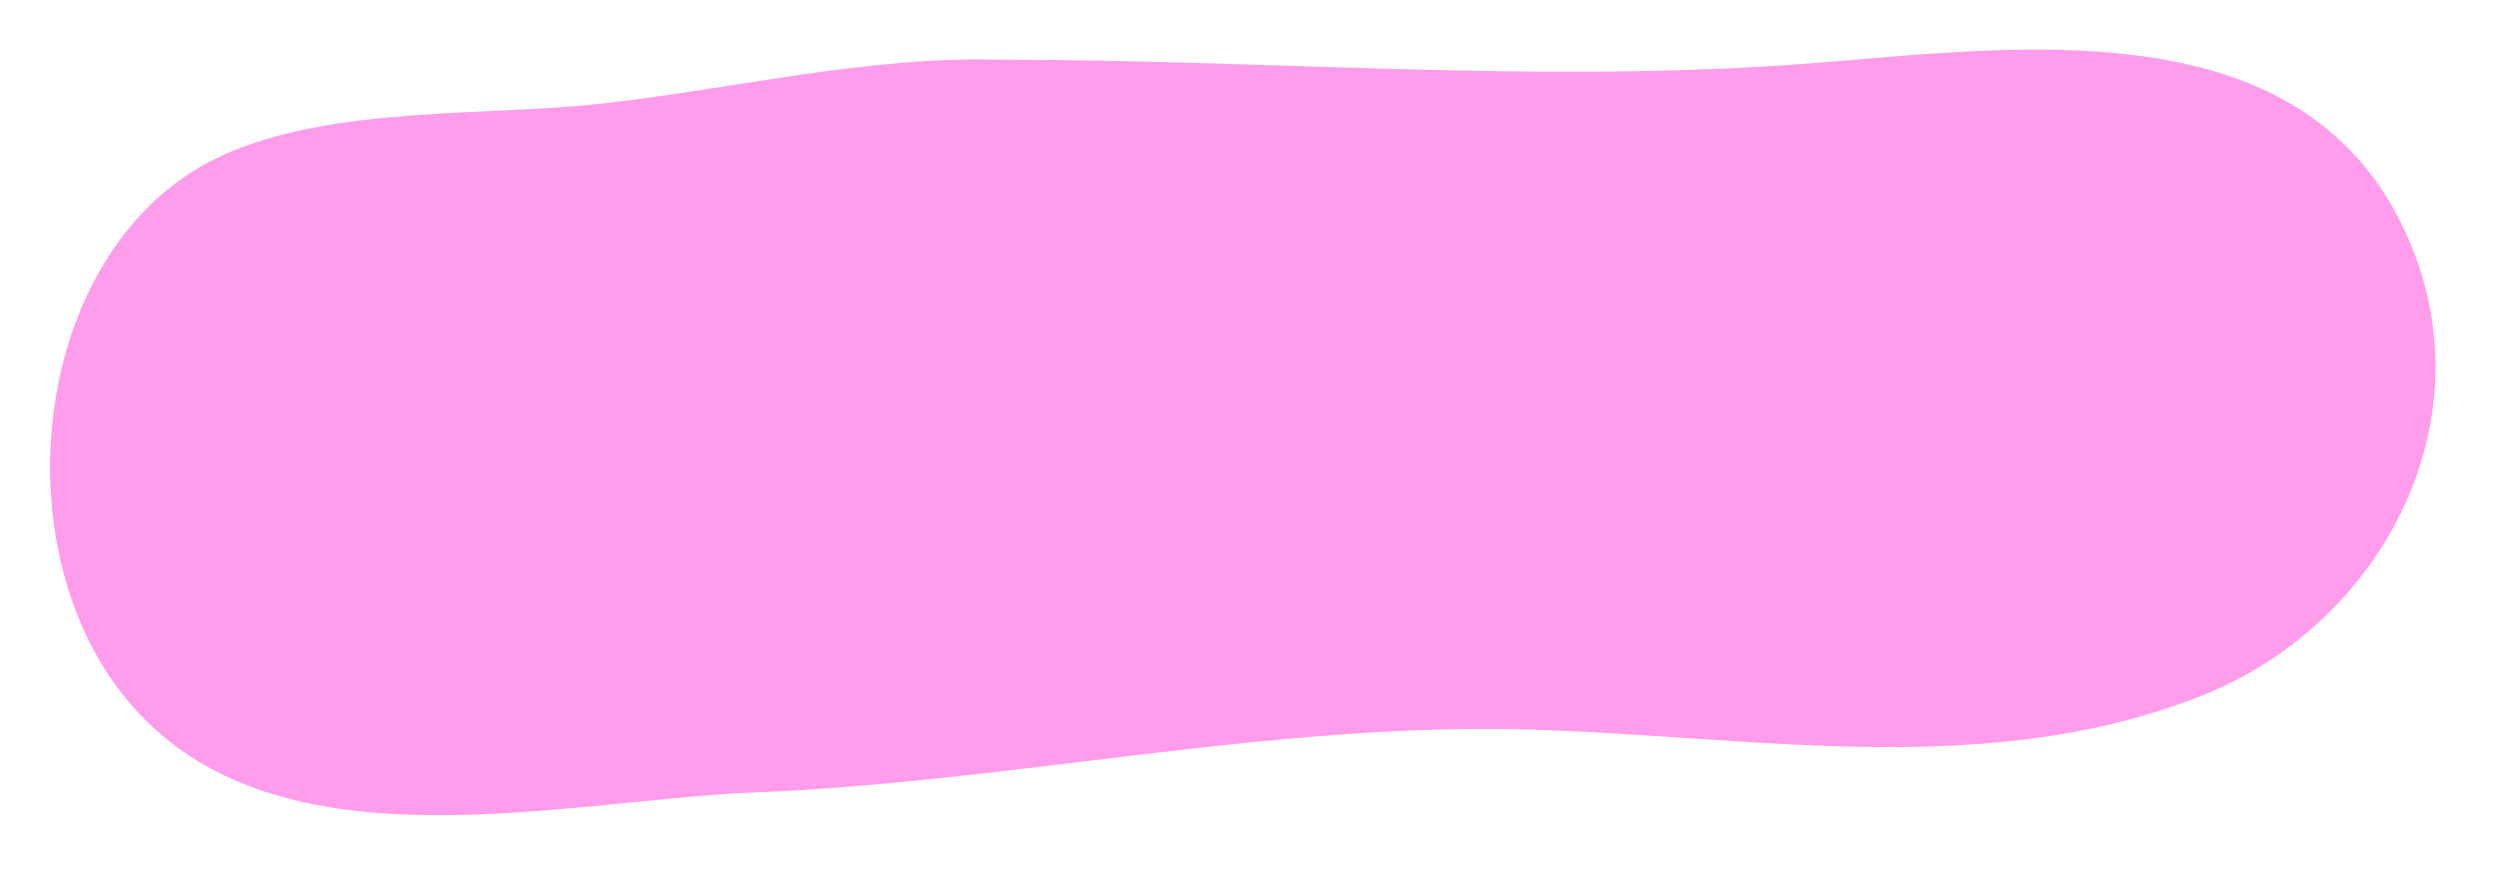
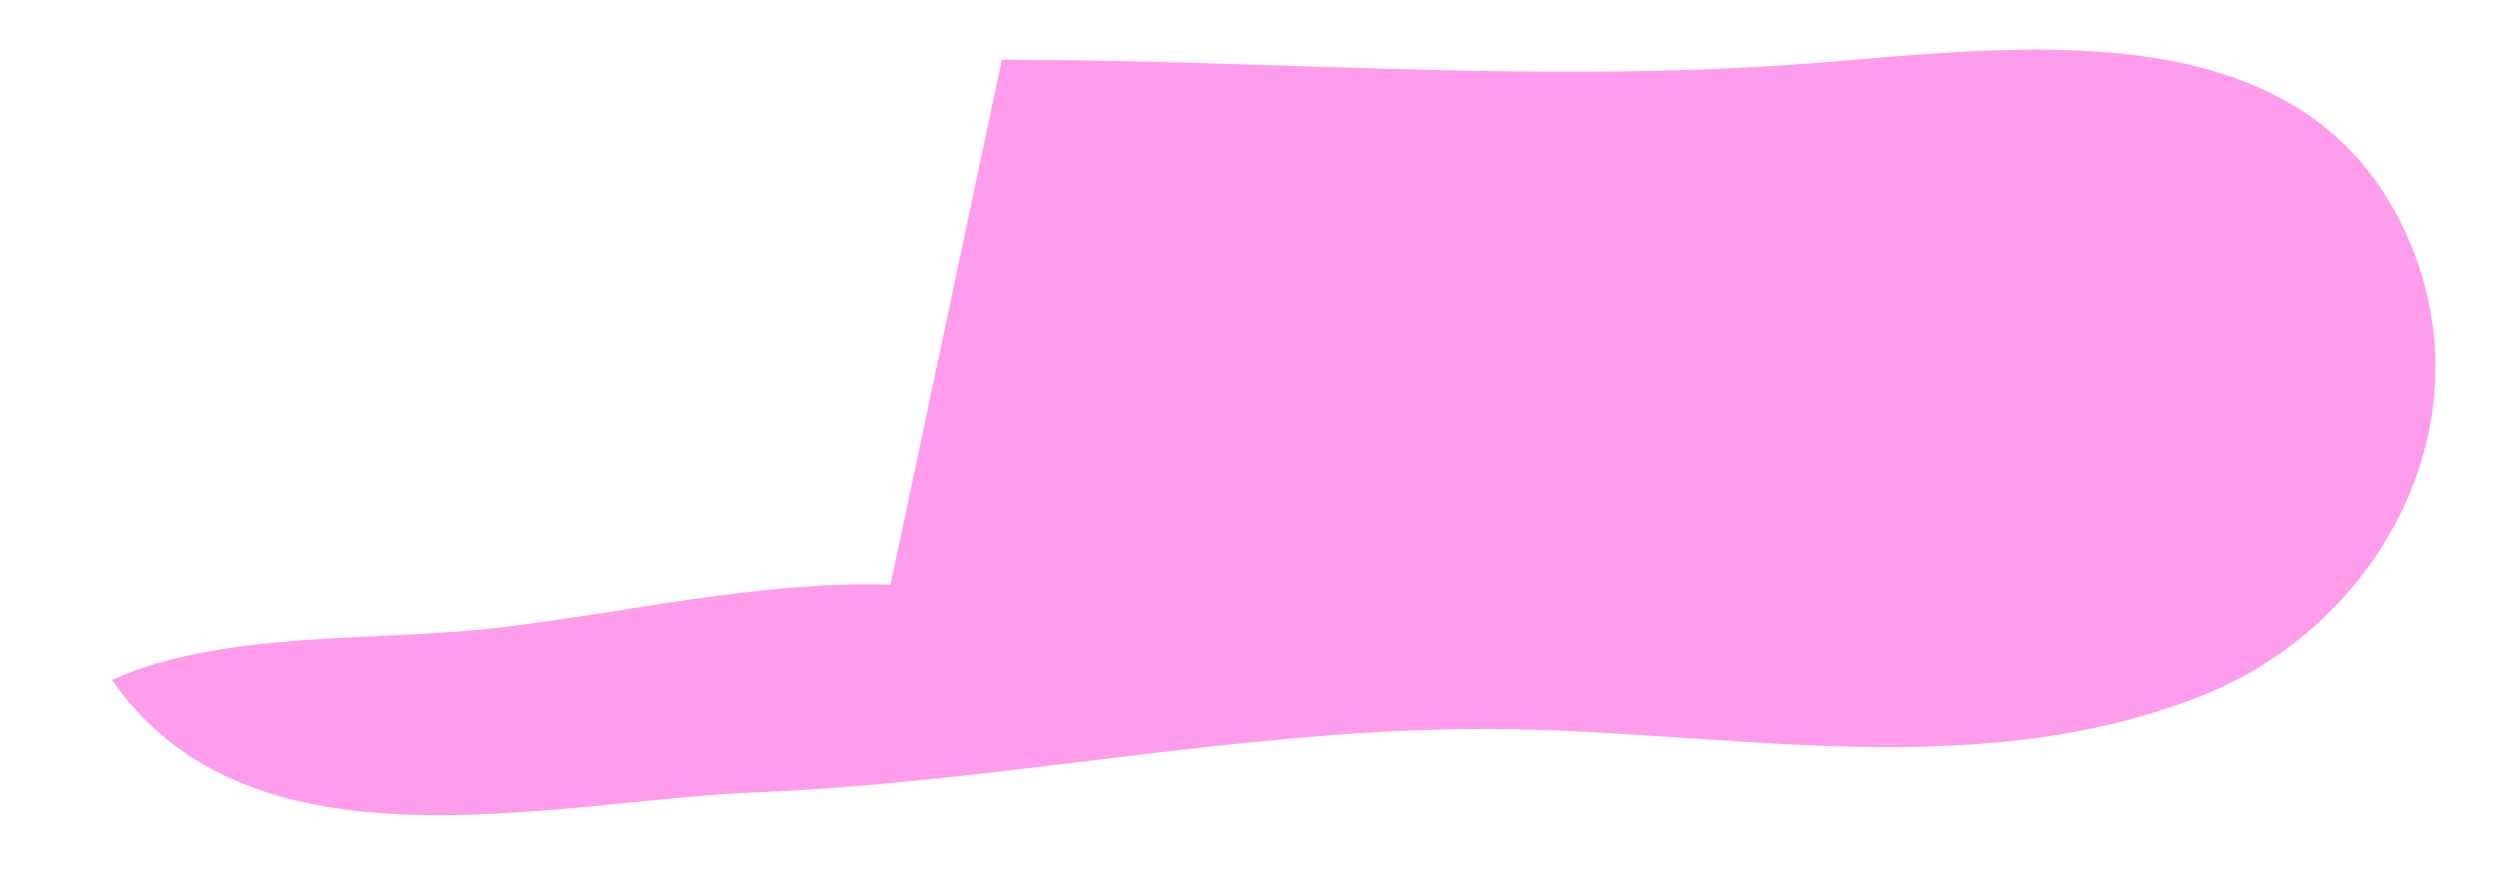
<svg xmlns="http://www.w3.org/2000/svg" data-name="Blob pelen" fill="#000000" height="181.2" preserveAspectRatio="xMidYMid meet" version="1" viewBox="-10.3 -10.2 514.0 181.2" width="514" zoomAndPan="magnify">
  <g id="change1_1">
-     <path d="m195.68,2.083c54.227-.022,107.488,4.75,161.774,1.072,40.668-2.755,100.661-13.363,124.547,29.95,21.692,39.336-.985,84.368-39.439,99.652-48.457,19.26-100.92,6.397-151.025,6.924-48.652.511-97.428,11.034-146.445,13.025-41.949,1.704-103.684,18.271-132.375-23.116C-10.317,96.365-1.694,38.457,35.612,21.657c22.698-10.222,54.362-7.88,78.318-10.601,27.079-3.075,54.383-9.779,81.75-8.973Z" fill="#ff9dec" />
+     <path d="m195.68,2.083c54.227-.022,107.488,4.75,161.774,1.072,40.668-2.755,100.661-13.363,124.547,29.95,21.692,39.336-.985,84.368-39.439,99.652-48.457,19.26-100.92,6.397-151.025,6.924-48.652.511-97.428,11.034-146.445,13.025-41.949,1.704-103.684,18.271-132.375-23.116c22.698-10.222,54.362-7.88,78.318-10.601,27.079-3.075,54.383-9.779,81.75-8.973Z" fill="#ff9dec" />
  </g>
</svg>